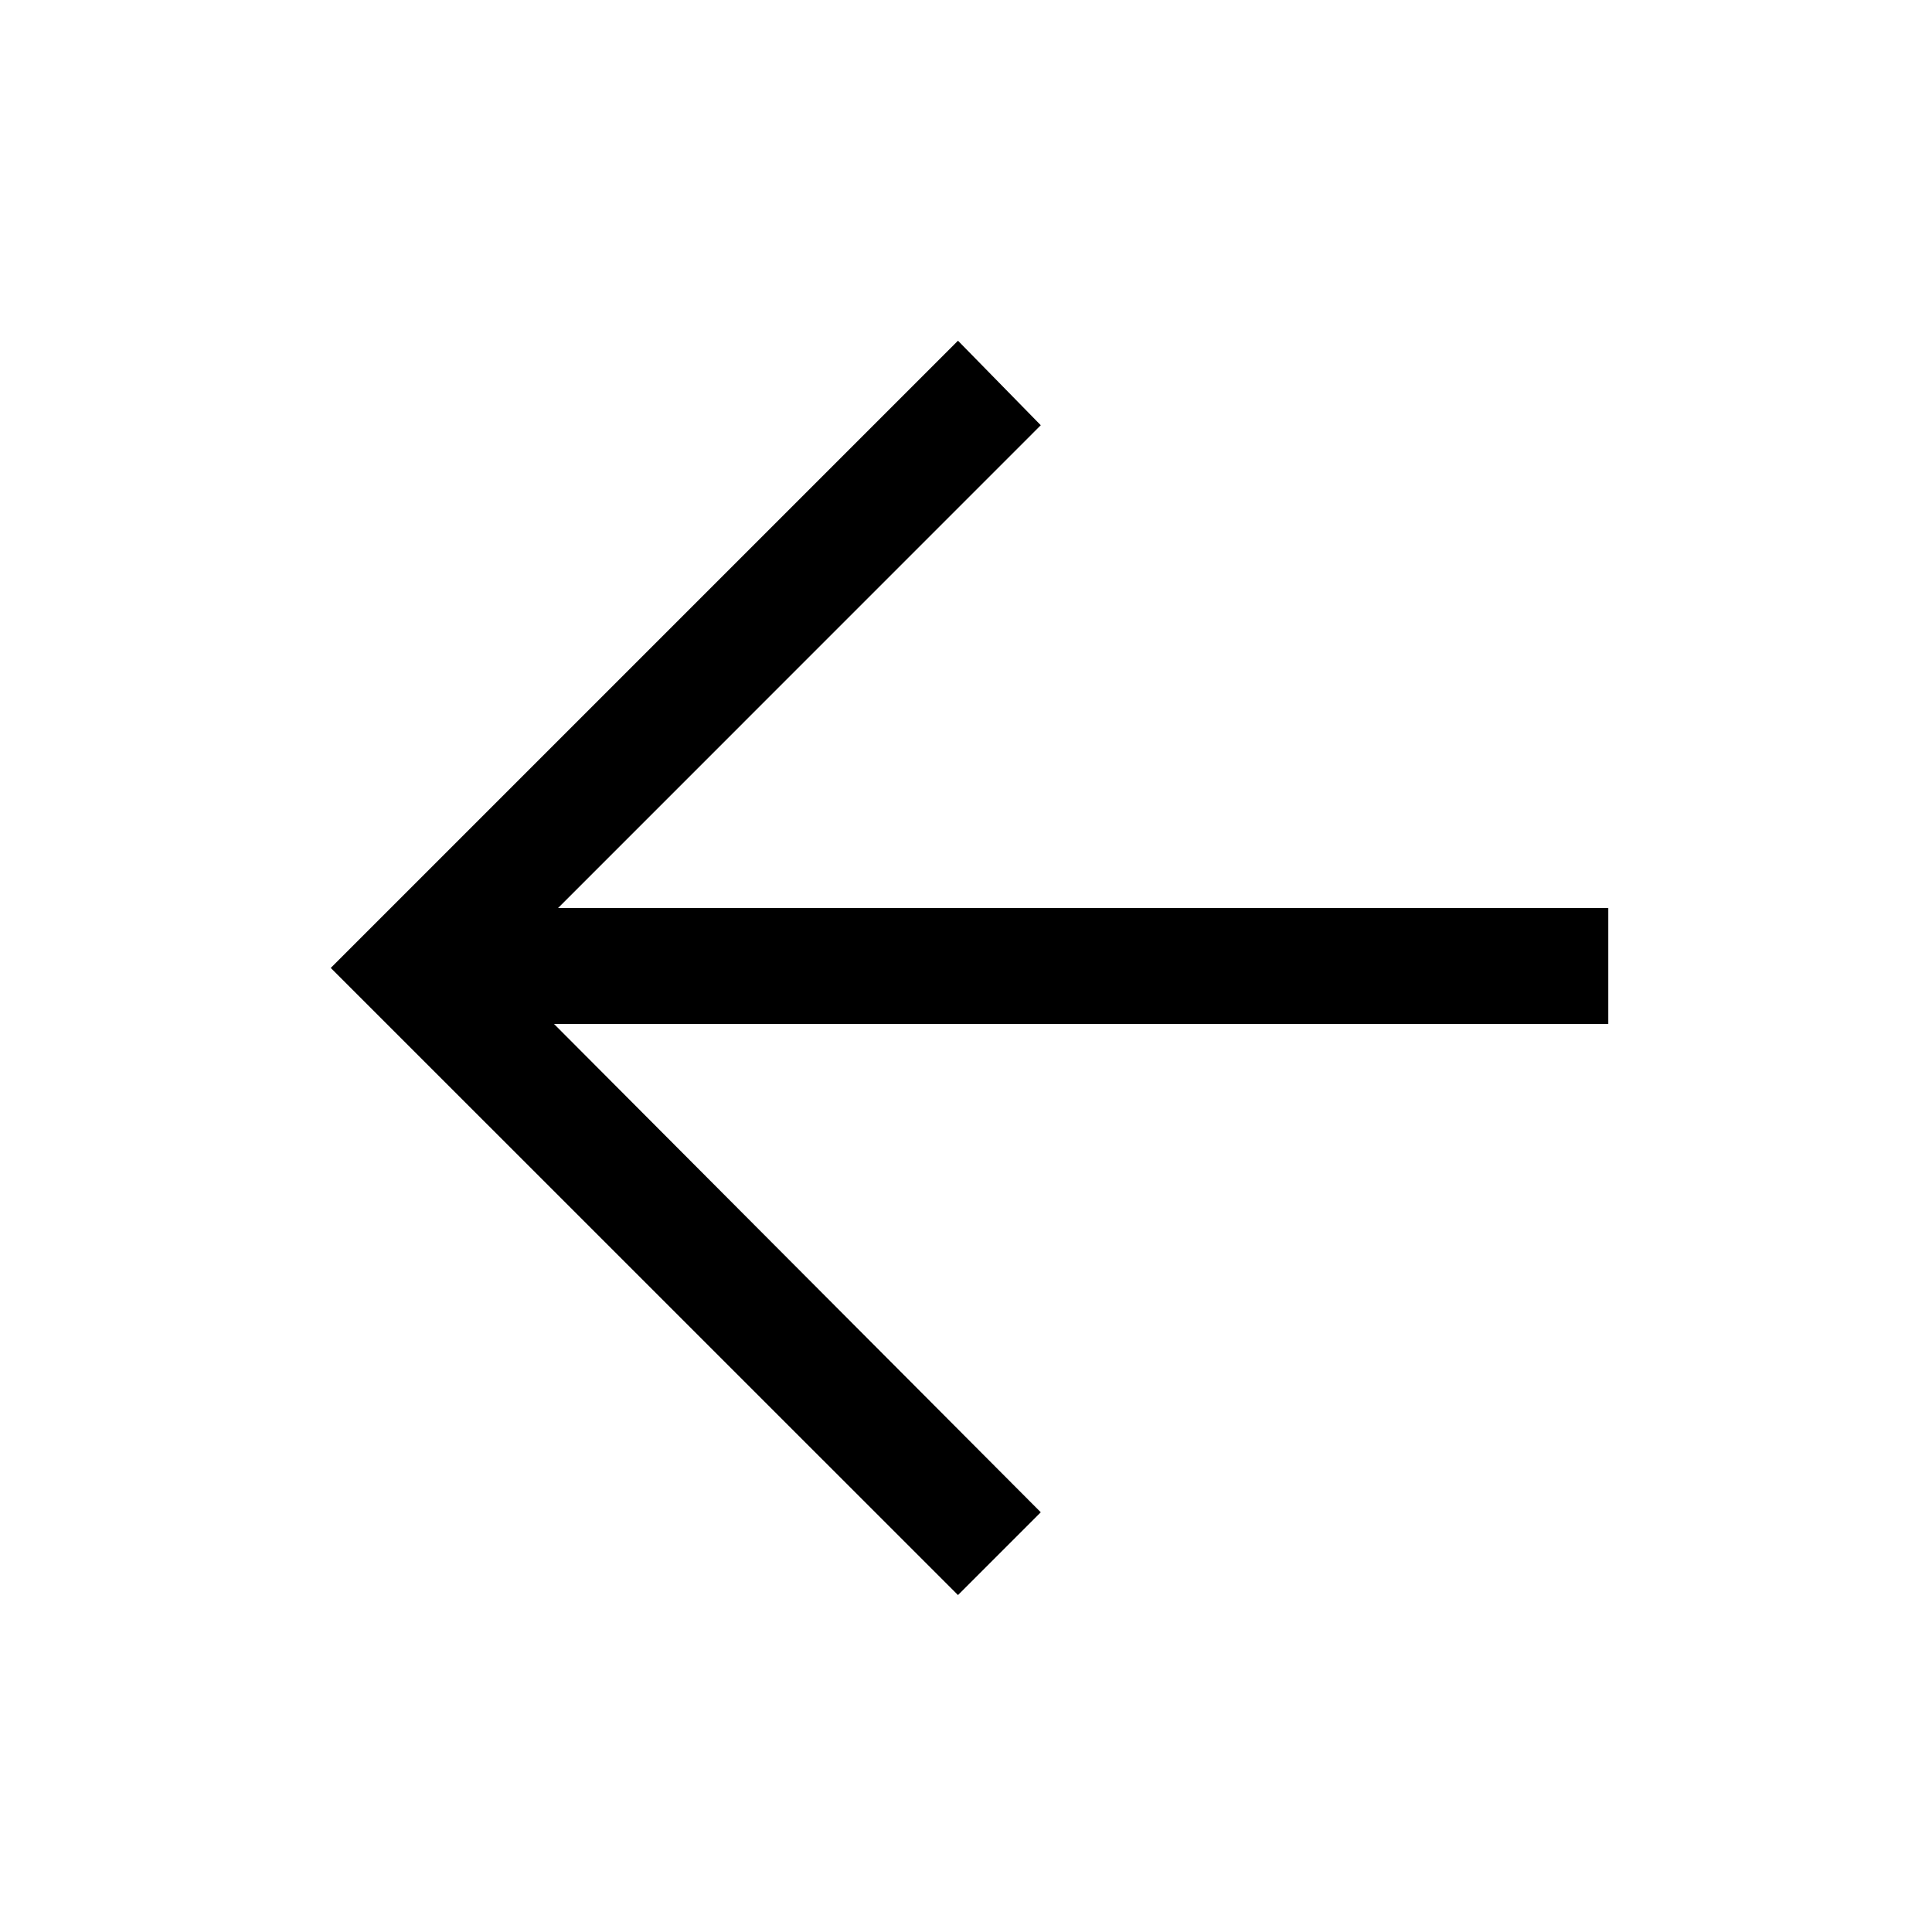
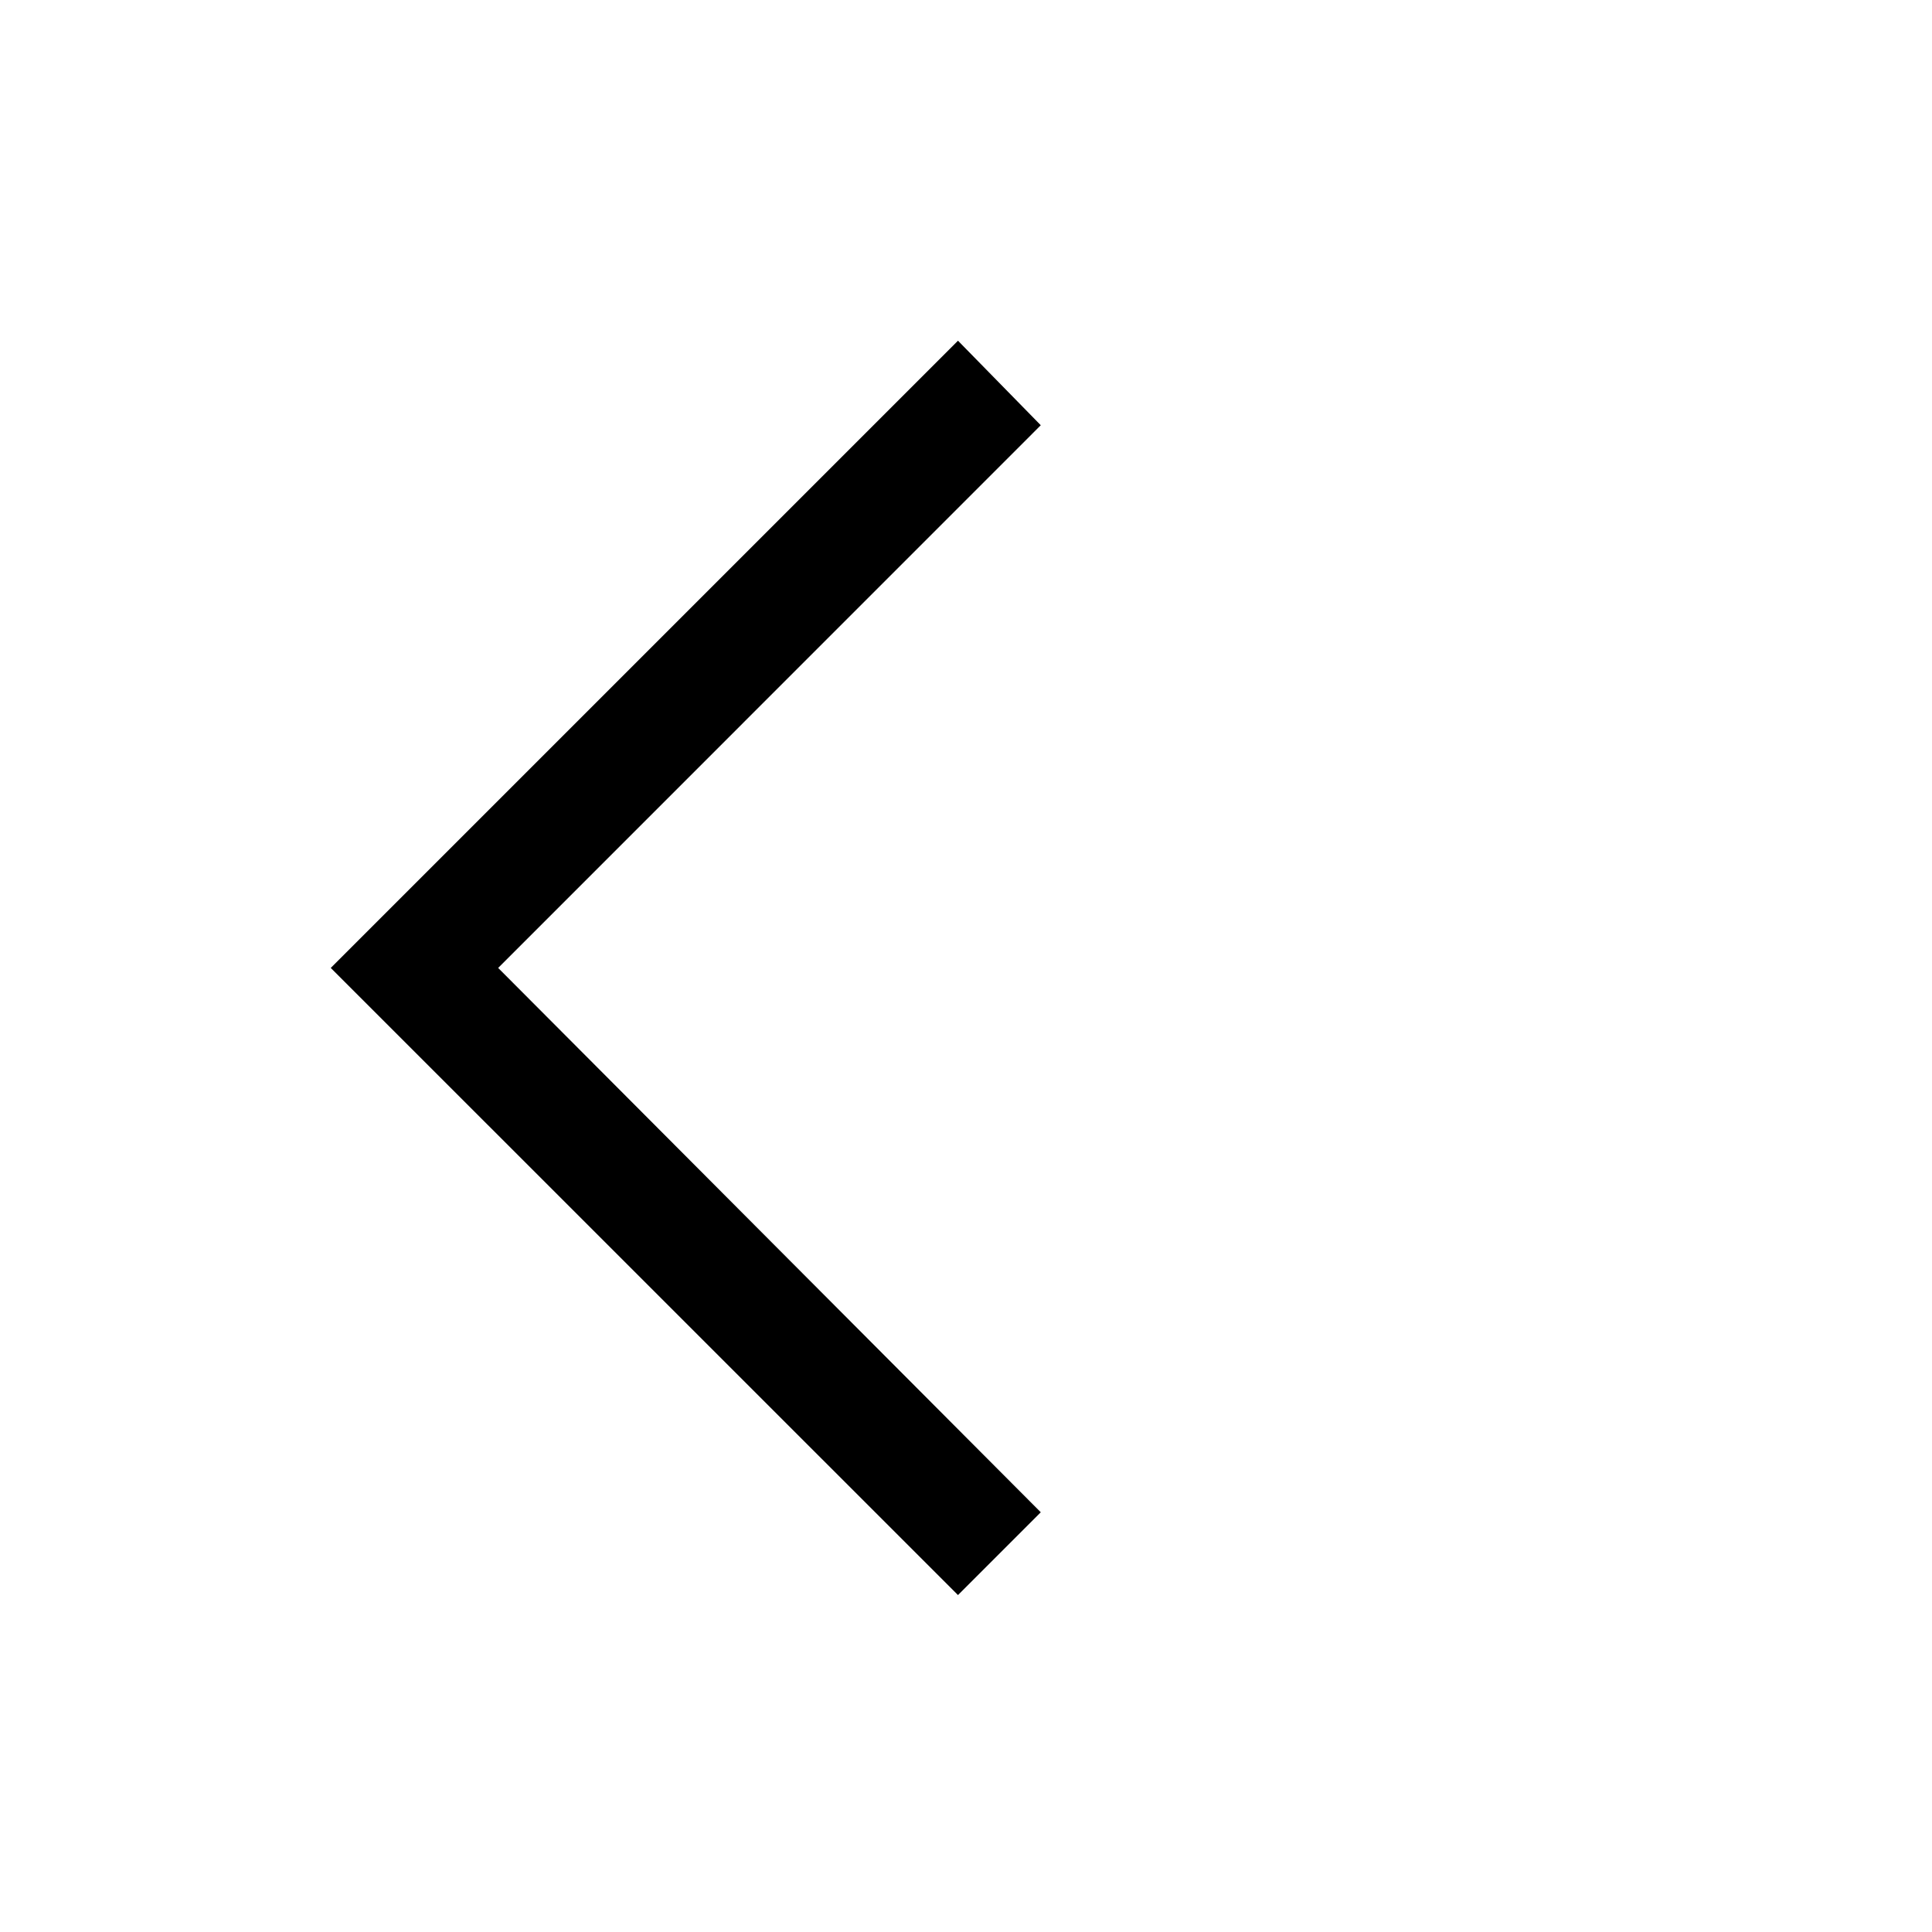
<svg xmlns="http://www.w3.org/2000/svg" width="20" height="20" viewBox="0 0 20 20" fill="none">
  <path d="M9.917 16.512L10.774 15.655L5.157 10.02L10.774 4.402L9.917 3.527L3.424 10.02L9.917 16.512Z" fill="black" />
-   <path d="M4.649 10L16.649 10" stroke="black" stroke-width="1.2" />
</svg>